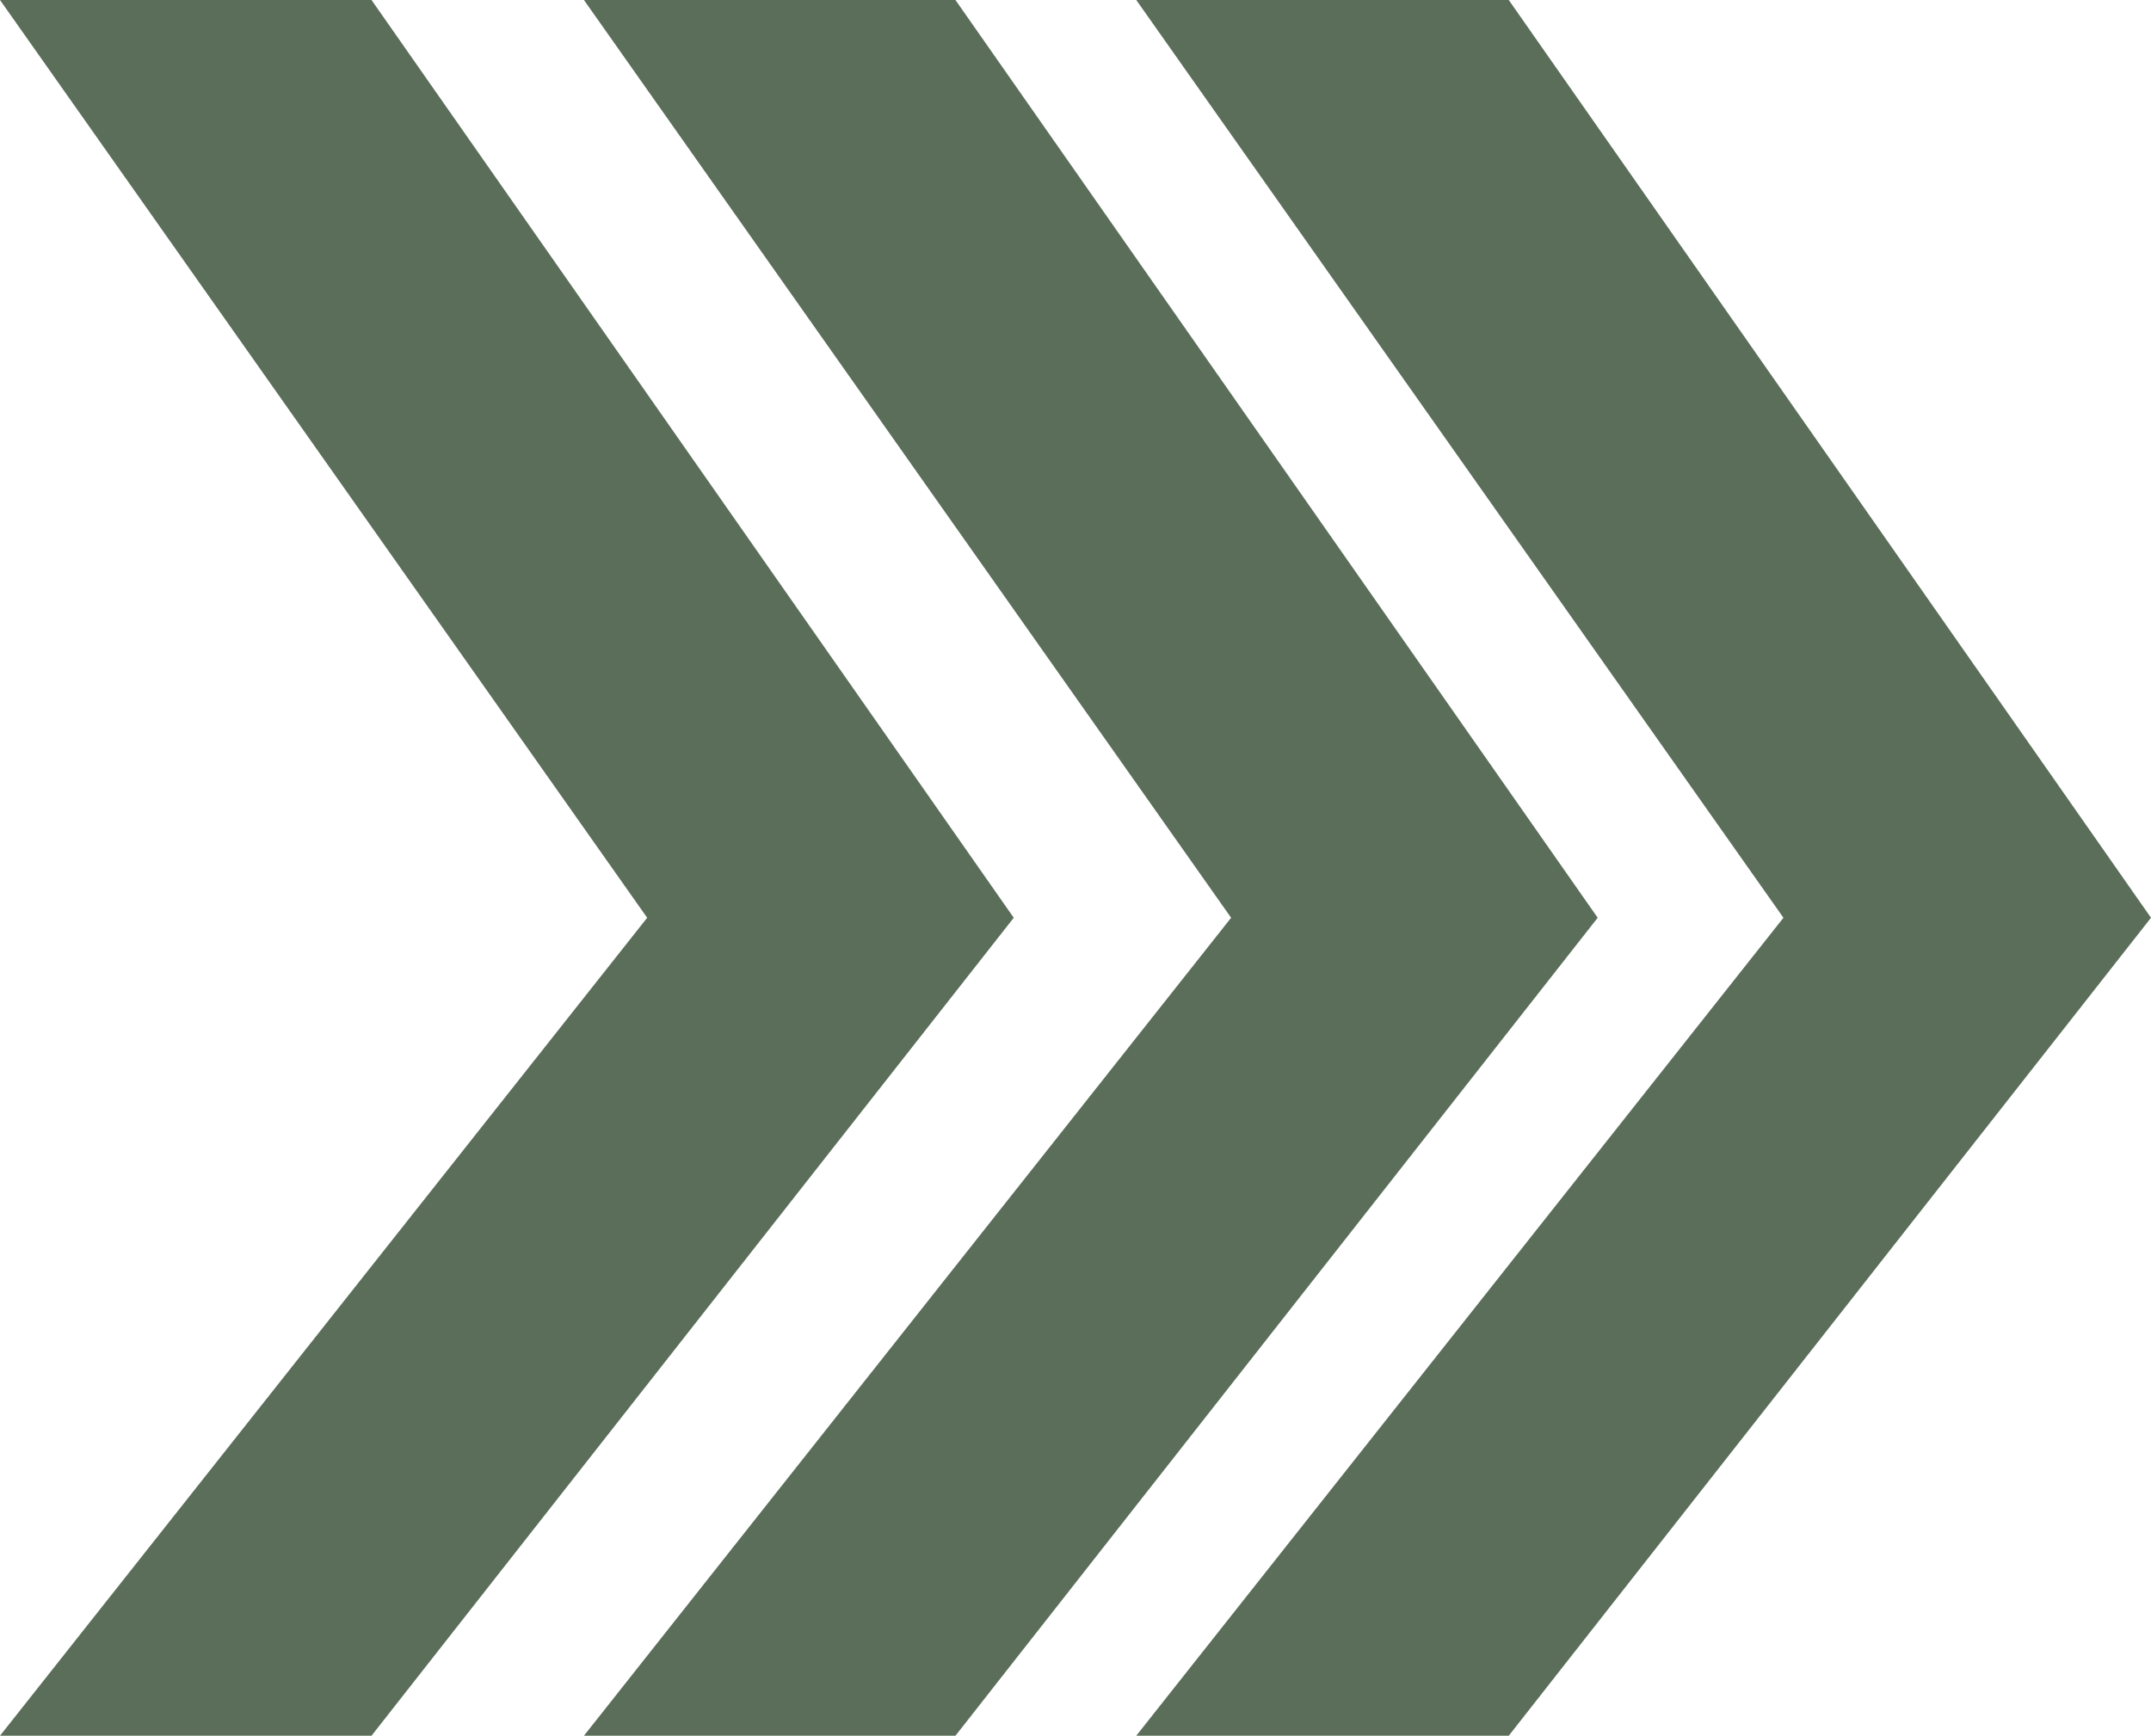
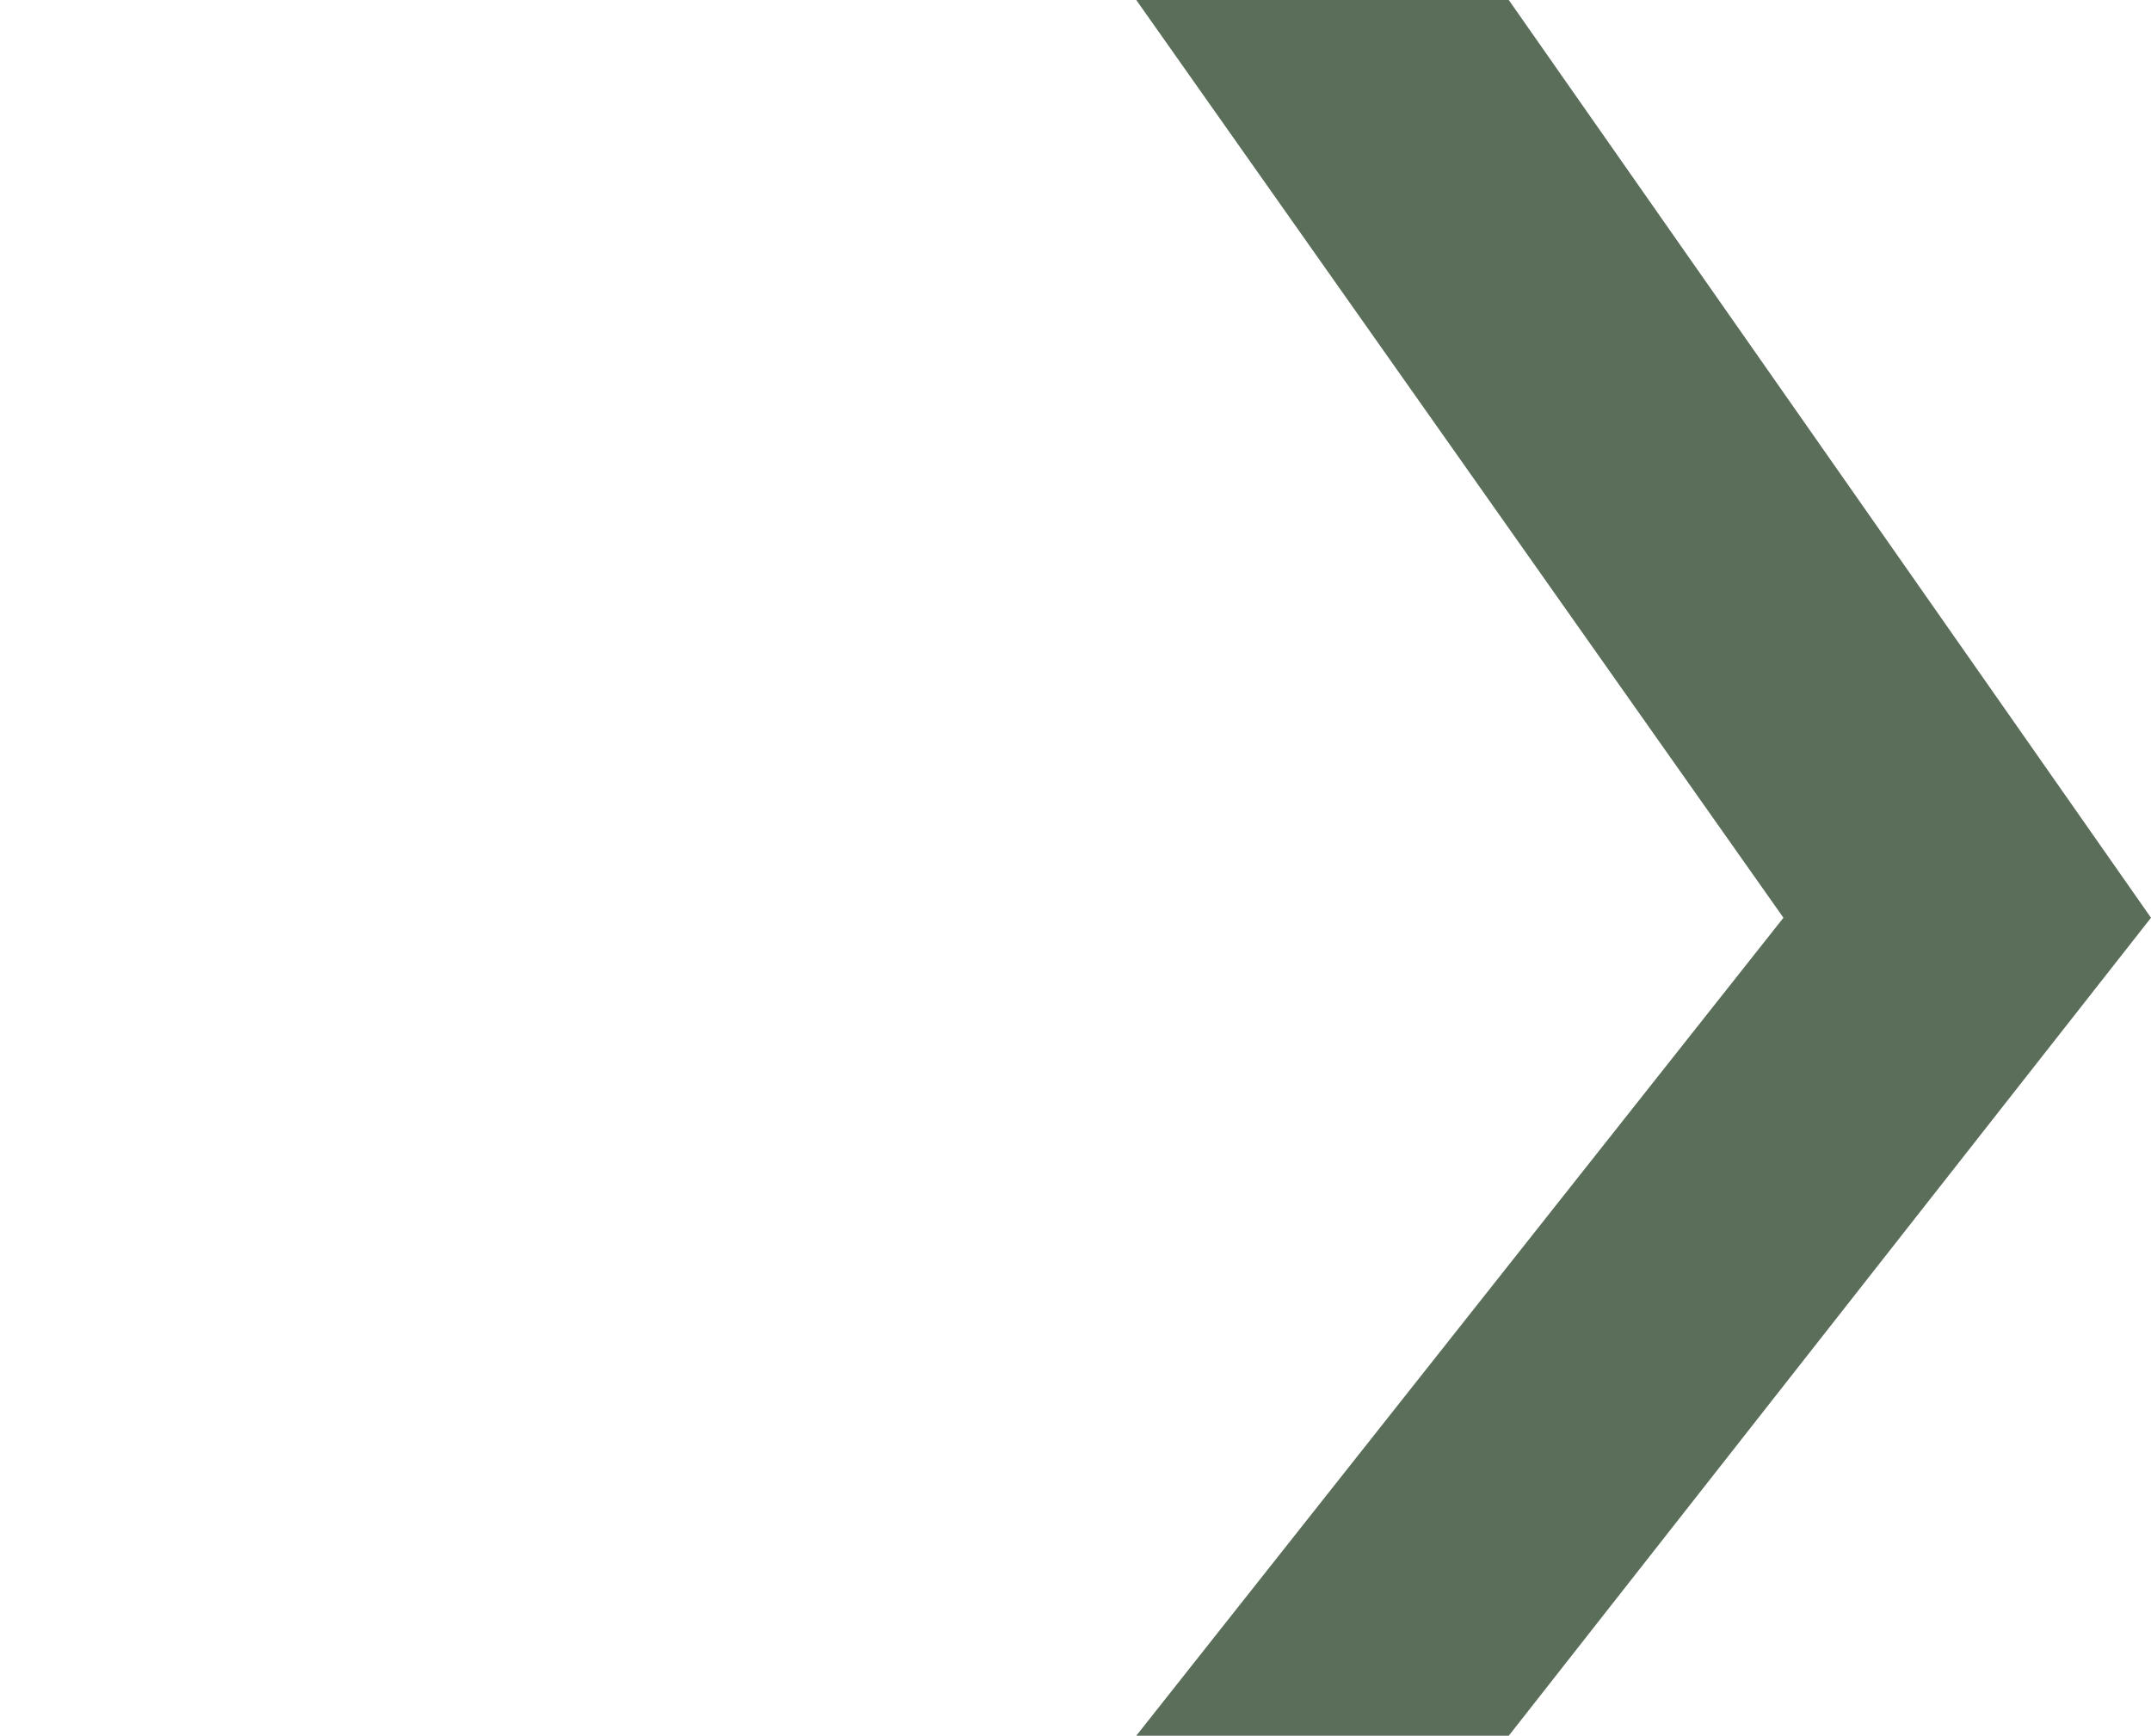
<svg xmlns="http://www.w3.org/2000/svg" id="Ebene_1" version="1.1" viewBox="0 0 217.7 175.7">
  <defs>
    <style>
      .st0 {
        fill: #5a6e5a;
      }
    </style>
  </defs>
-   <polygon class="st0" points="37.6 0 102.6 92.9 37.6 175.7 0 175.7 65.5 92.9 0 0 37.6 0" />
-   <polygon class="st0" points="96.7 0 161.7 92.9 96.7 175.7 59.1 175.7 124.6 92.9 59.1 0 96.7 0" />
  <polygon class="st0" points="152.7 0 217.7 92.9 152.7 175.7 115 175.7 180.5 92.9 115 0 152.7 0" />
</svg>